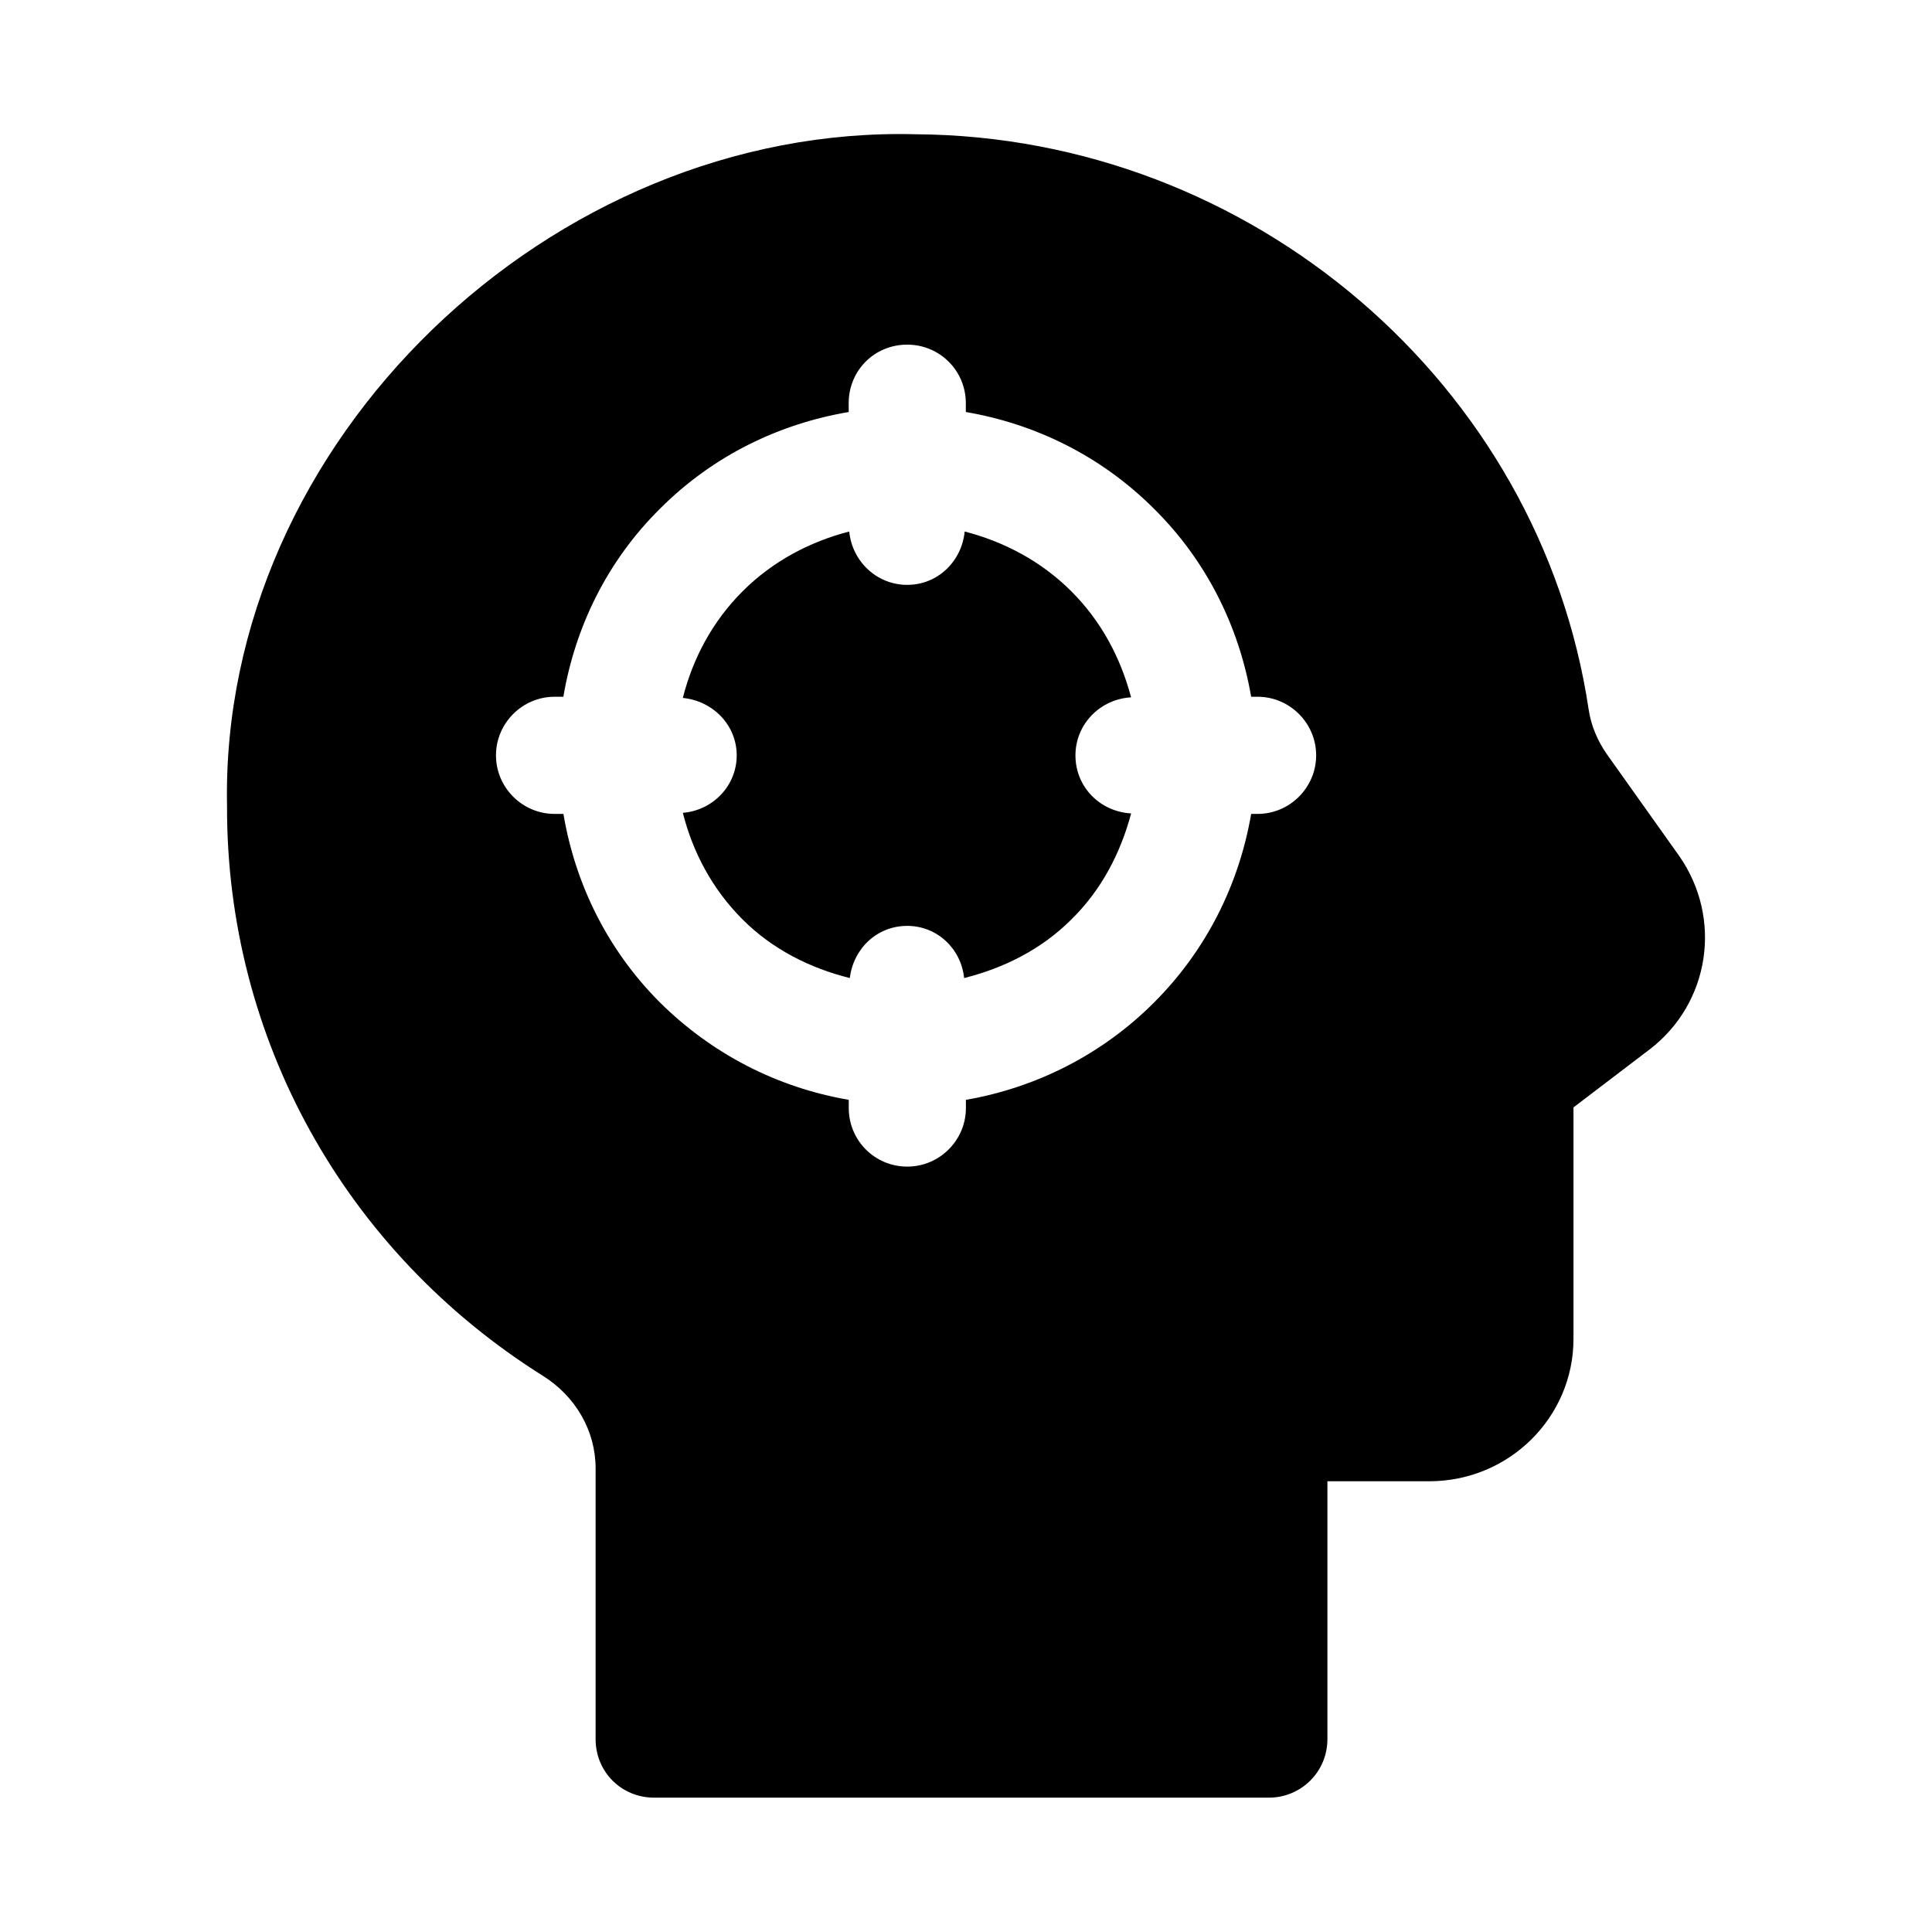
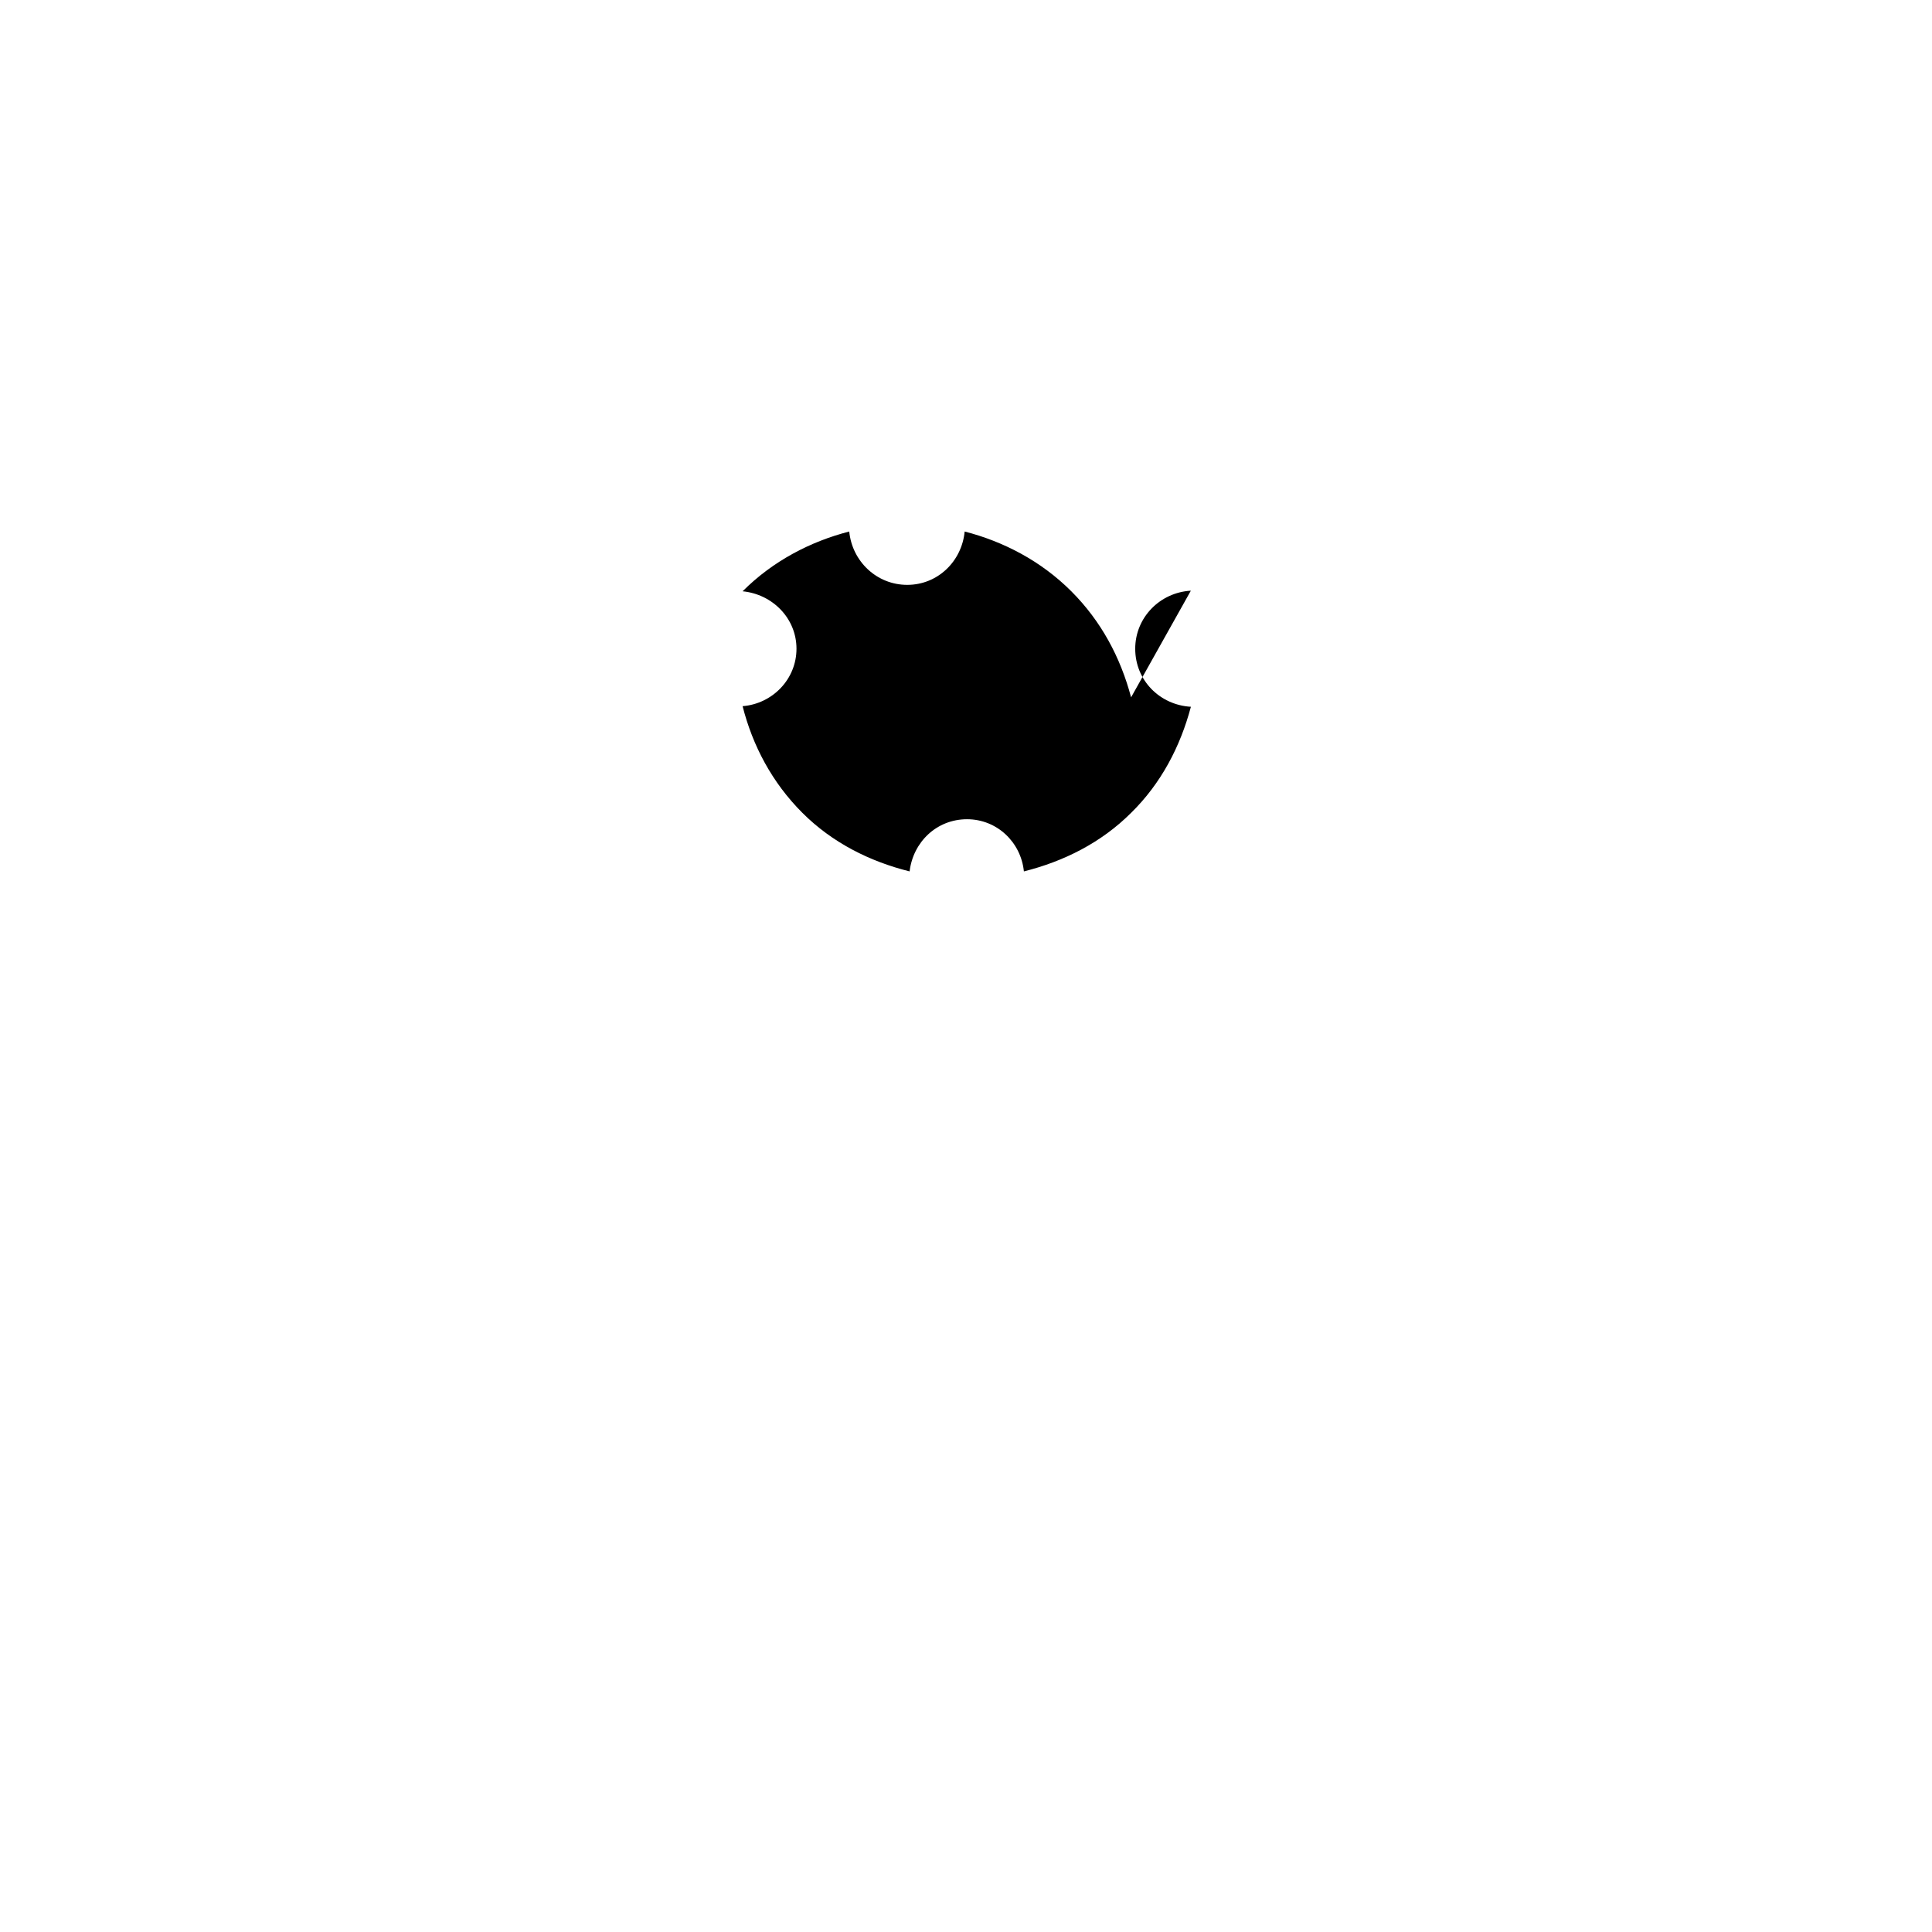
<svg xmlns="http://www.w3.org/2000/svg" fill="#000000" width="800px" height="800px" version="1.1" viewBox="144 144 512 512">
  <g>
-     <path d="m443.75 328.8c-2.801-10.562-7.918-20.184-15.84-28.102-8.078-8.078-18.012-13.195-28.262-15.84-0.77 7.918-7.148 14.137-15.223 14.137-8.078 0-14.594-6.219-15.367-14.137-10.25 2.644-20.184 7.762-28.262 15.84s-13.195 17.855-15.84 28.262c7.918 0.77 14.281 7.148 14.281 15.223 0 8.078-6.359 14.594-14.281 15.223 2.644 10.406 7.762 20.184 15.84 28.262 7.918 7.918 17.855 12.895 28.418 15.523 0.93-7.762 7.148-13.824 15.223-13.824 7.918 0 14.281 6.062 15.066 13.824 10.562-2.644 20.5-7.606 28.418-15.523 7.918-7.762 13.035-17.539 15.84-28.102-8.234-0.473-14.754-6.992-14.754-15.367-0.008-8.25 6.508-14.926 14.742-15.398z" />
-     <path d="m588.93 370.73-19.098-26.859c-2.488-3.574-4.188-7.606-4.816-11.809-12.879-86.324-89.426-151.87-178.25-152.48-96.465-2.566-184.55 81.223-182.6 178.1-0.156 61.34 31.062 117.86 83.695 150.92 8.691 5.434 13.98 14.594 13.98 24.527v71.746c0 8.691 6.832 15.523 15.523 15.523h162.89c8.535 0 15.523-6.832 15.523-15.523v-68.328h27.016c21.113 0 38.195-16.926 38.195-37.738v-61.34l20.184-15.367c15.996-12.246 19.414-34.762 7.762-51.371zm-139.11 38.965c-13.664 13.664-31.062 22.516-49.844 25.773v2.172c0 8.535-6.992 15.523-15.523 15.523-8.691 0-15.523-6.992-15.523-15.523v-2.172c-18.941-3.258-36.18-12.105-50.004-25.773-14.137-14.137-22.516-31.676-25.617-50.004l-2.344 0.004c-8.535 0-15.523-6.992-15.523-15.523 0-8.535 6.992-15.523 15.523-15.523h2.332c3.102-18.324 11.492-35.863 25.617-49.844 14.121-14.137 31.676-22.516 50.004-25.617l-0.008-2.332c0-8.691 6.832-15.523 15.523-15.523 8.535 0 15.523 6.832 15.523 15.523v2.332c18.168 3.102 35.707 11.492 49.844 25.617 13.824 13.664 22.516 31.062 25.773 49.844h1.699c8.535 0 15.523 6.992 15.523 15.523 0 8.535-6.992 15.523-15.523 15.523h-1.699c-3.238 18.797-11.945 36.195-25.754 50z" />
+     <path d="m443.75 328.8c-2.801-10.562-7.918-20.184-15.84-28.102-8.078-8.078-18.012-13.195-28.262-15.84-0.77 7.918-7.148 14.137-15.223 14.137-8.078 0-14.594-6.219-15.367-14.137-10.25 2.644-20.184 7.762-28.262 15.84c7.918 0.77 14.281 7.148 14.281 15.223 0 8.078-6.359 14.594-14.281 15.223 2.644 10.406 7.762 20.184 15.84 28.262 7.918 7.918 17.855 12.895 28.418 15.523 0.93-7.762 7.148-13.824 15.223-13.824 7.918 0 14.281 6.062 15.066 13.824 10.562-2.644 20.5-7.606 28.418-15.523 7.918-7.762 13.035-17.539 15.84-28.102-8.234-0.473-14.754-6.992-14.754-15.367-0.008-8.25 6.508-14.926 14.742-15.398z" />
  </g>
</svg>